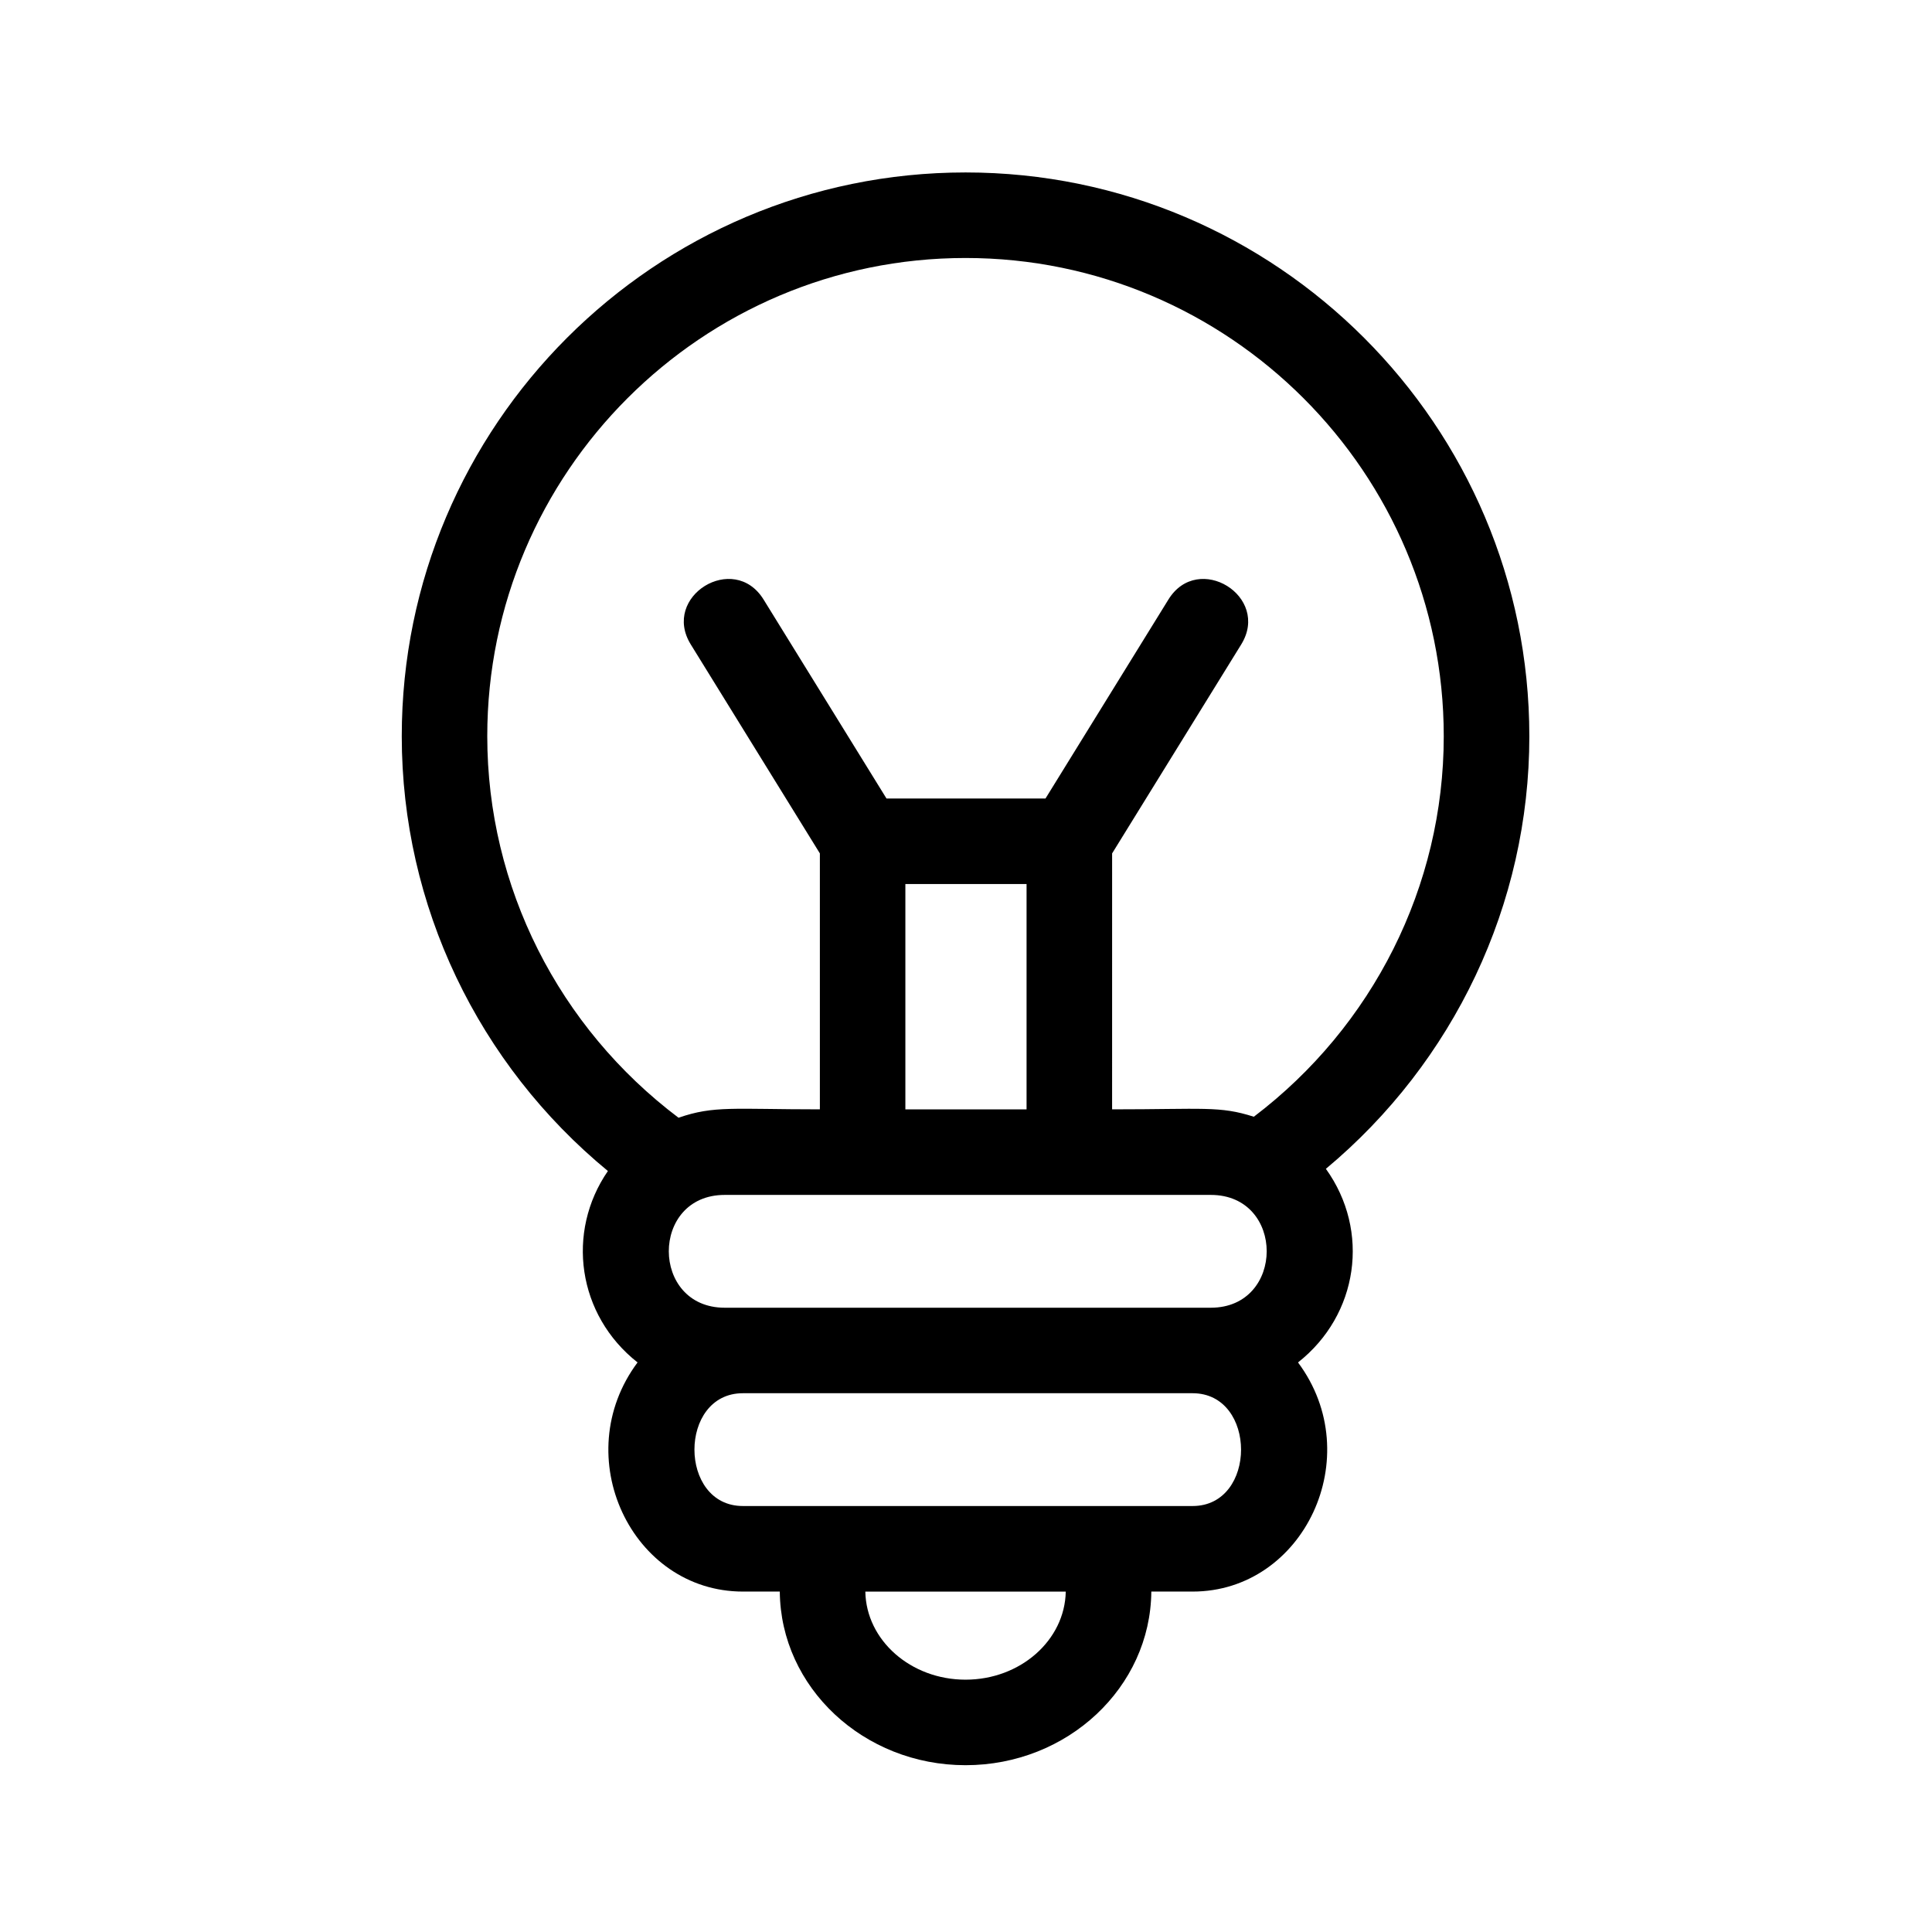
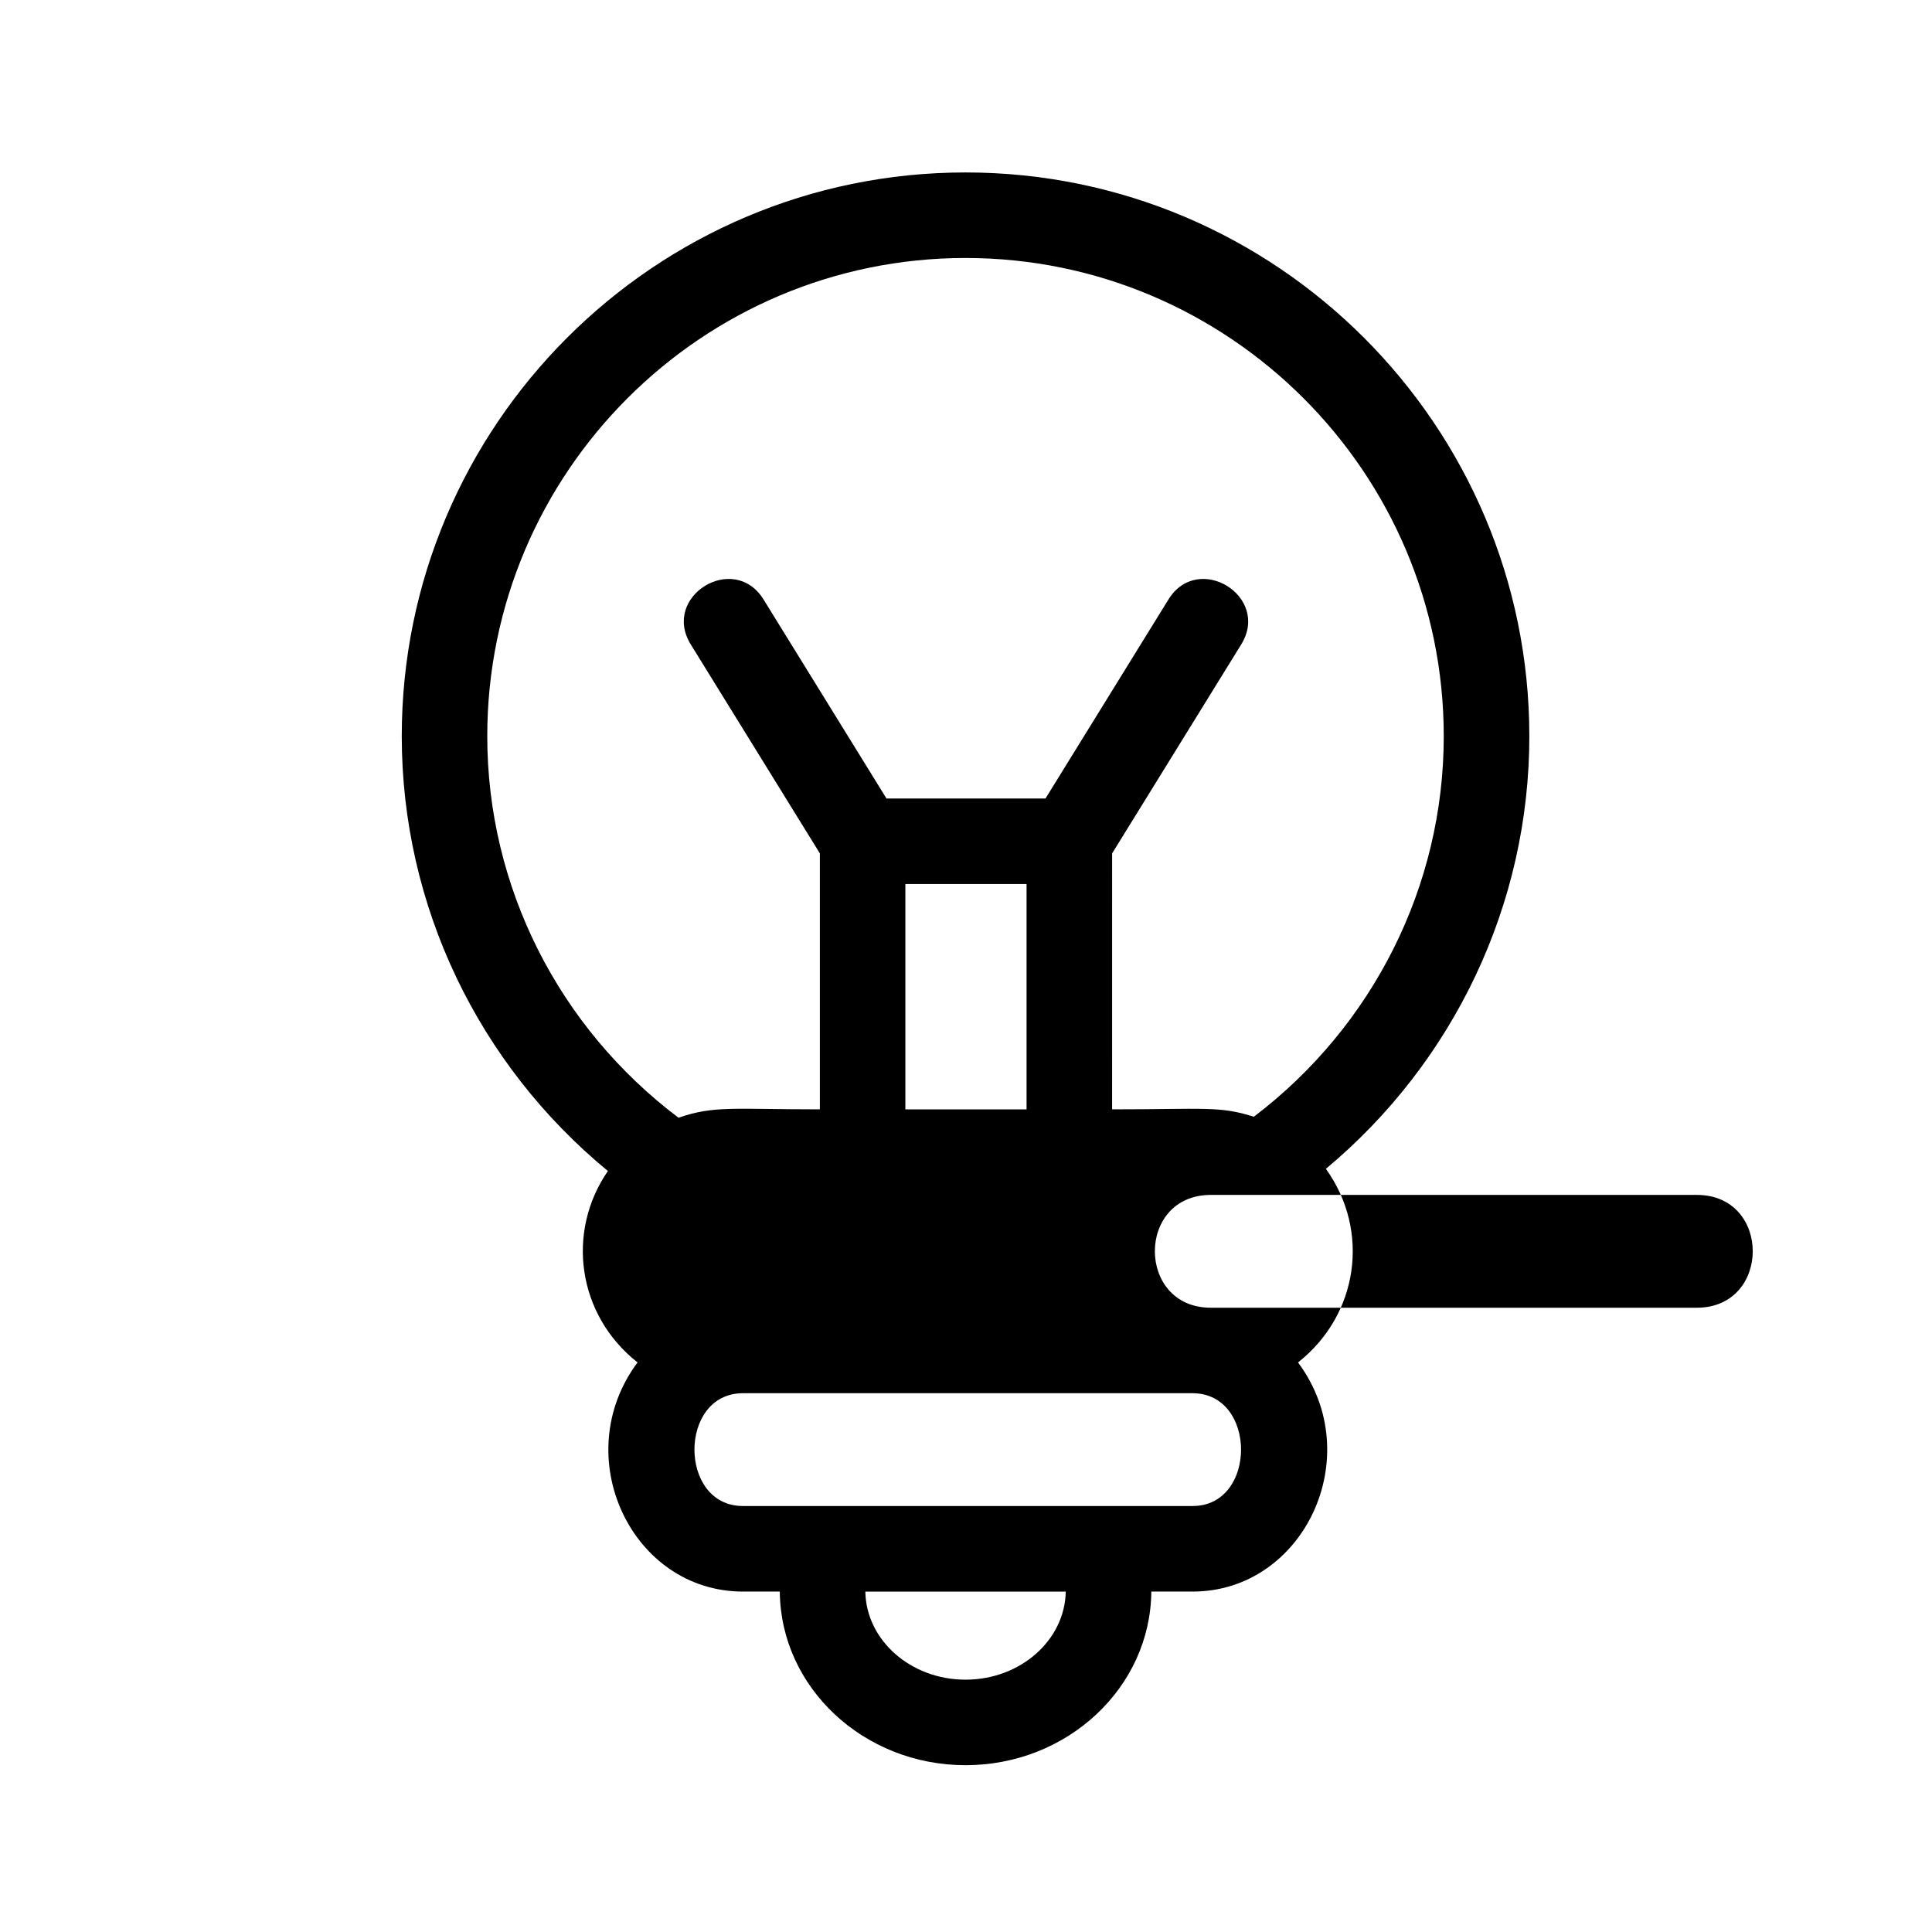
<svg xmlns="http://www.w3.org/2000/svg" fill="#000000" width="800px" height="800px" version="1.1" viewBox="144 144 512 512">
-   <path d="m549.29 339.11c0-82.383-67.027-149.41-149.41-149.41-82.395 0-149.41 67.027-149.41 149.41 0 44.91 20.293 86.953 54.629 115.22-11.156 16.188-8.086 38.18 7.859 50.73-18.547 24.875-1.586 60.723 27.922 60.723h9.773c0.211 25.402 22.199 46.012 49.23 46.012 27.035 0 49.016-20.609 49.23-46.012h10.953c29.434 0 46.5-35.805 27.922-60.723 16.008-12.594 19.215-34.848 7.387-51.309 33.898-28.27 53.918-70.09 53.918-114.64zm-276.16 0c0-69.883 56.855-126.74 126.74-126.74 69.883 0 126.74 56.855 126.74 126.74 0 39.75-18.801 76.91-50.332 100.84-9.078-2.918-13.285-1.961-37.559-1.961l0.004-67.828 34.207-55.367c7.879-12.742-11.426-24.66-19.289-11.91l-32.57 52.723h-42.145l-32.57-52.723c-7.883-12.75-27.176-0.836-19.289 11.91l34.207 55.367v67.828c-22.844 0-28.035-1.055-37.457 2.223-31.754-23.93-50.688-61.176-50.688-101.1zm191.74 151.45h-128.81c-19.719 0-19.801-29.895 0-29.895h128.81c19.797-0.004 19.723 29.895 0 29.895zm-48.82-52.57h-32.117v-59.711h32.117zm-16.172 151.14c-14.523 0-26.336-10.445-26.555-23.34h53.113c-0.23 12.895-12.035 23.34-26.559 23.34zm60.18-46.02h-119.19c-17.109 0-17.113-29.891 0-29.891h119.19c17.109 0.008 17.121 29.891 0 29.891z" />
+   <path d="m549.29 339.11c0-82.383-67.027-149.41-149.41-149.41-82.395 0-149.41 67.027-149.41 149.41 0 44.91 20.293 86.953 54.629 115.22-11.156 16.188-8.086 38.18 7.859 50.73-18.547 24.875-1.586 60.723 27.922 60.723h9.773c0.211 25.402 22.199 46.012 49.23 46.012 27.035 0 49.016-20.609 49.23-46.012h10.953c29.434 0 46.5-35.805 27.922-60.723 16.008-12.594 19.215-34.848 7.387-51.309 33.898-28.27 53.918-70.09 53.918-114.64zm-276.16 0c0-69.883 56.855-126.74 126.74-126.74 69.883 0 126.74 56.855 126.74 126.74 0 39.75-18.801 76.91-50.332 100.84-9.078-2.918-13.285-1.961-37.559-1.961l0.004-67.828 34.207-55.367c7.879-12.742-11.426-24.66-19.289-11.91l-32.57 52.723h-42.145l-32.57-52.723c-7.883-12.75-27.176-0.836-19.289 11.91l34.207 55.367v67.828c-22.844 0-28.035-1.055-37.457 2.223-31.754-23.93-50.688-61.176-50.688-101.1zm191.74 151.45c-19.719 0-19.801-29.895 0-29.895h128.81c19.797-0.004 19.723 29.895 0 29.895zm-48.82-52.57h-32.117v-59.711h32.117zm-16.172 151.14c-14.523 0-26.336-10.445-26.555-23.34h53.113c-0.23 12.895-12.035 23.34-26.559 23.34zm60.18-46.02h-119.19c-17.109 0-17.113-29.891 0-29.891h119.19c17.109 0.008 17.121 29.891 0 29.891z" />
</svg>